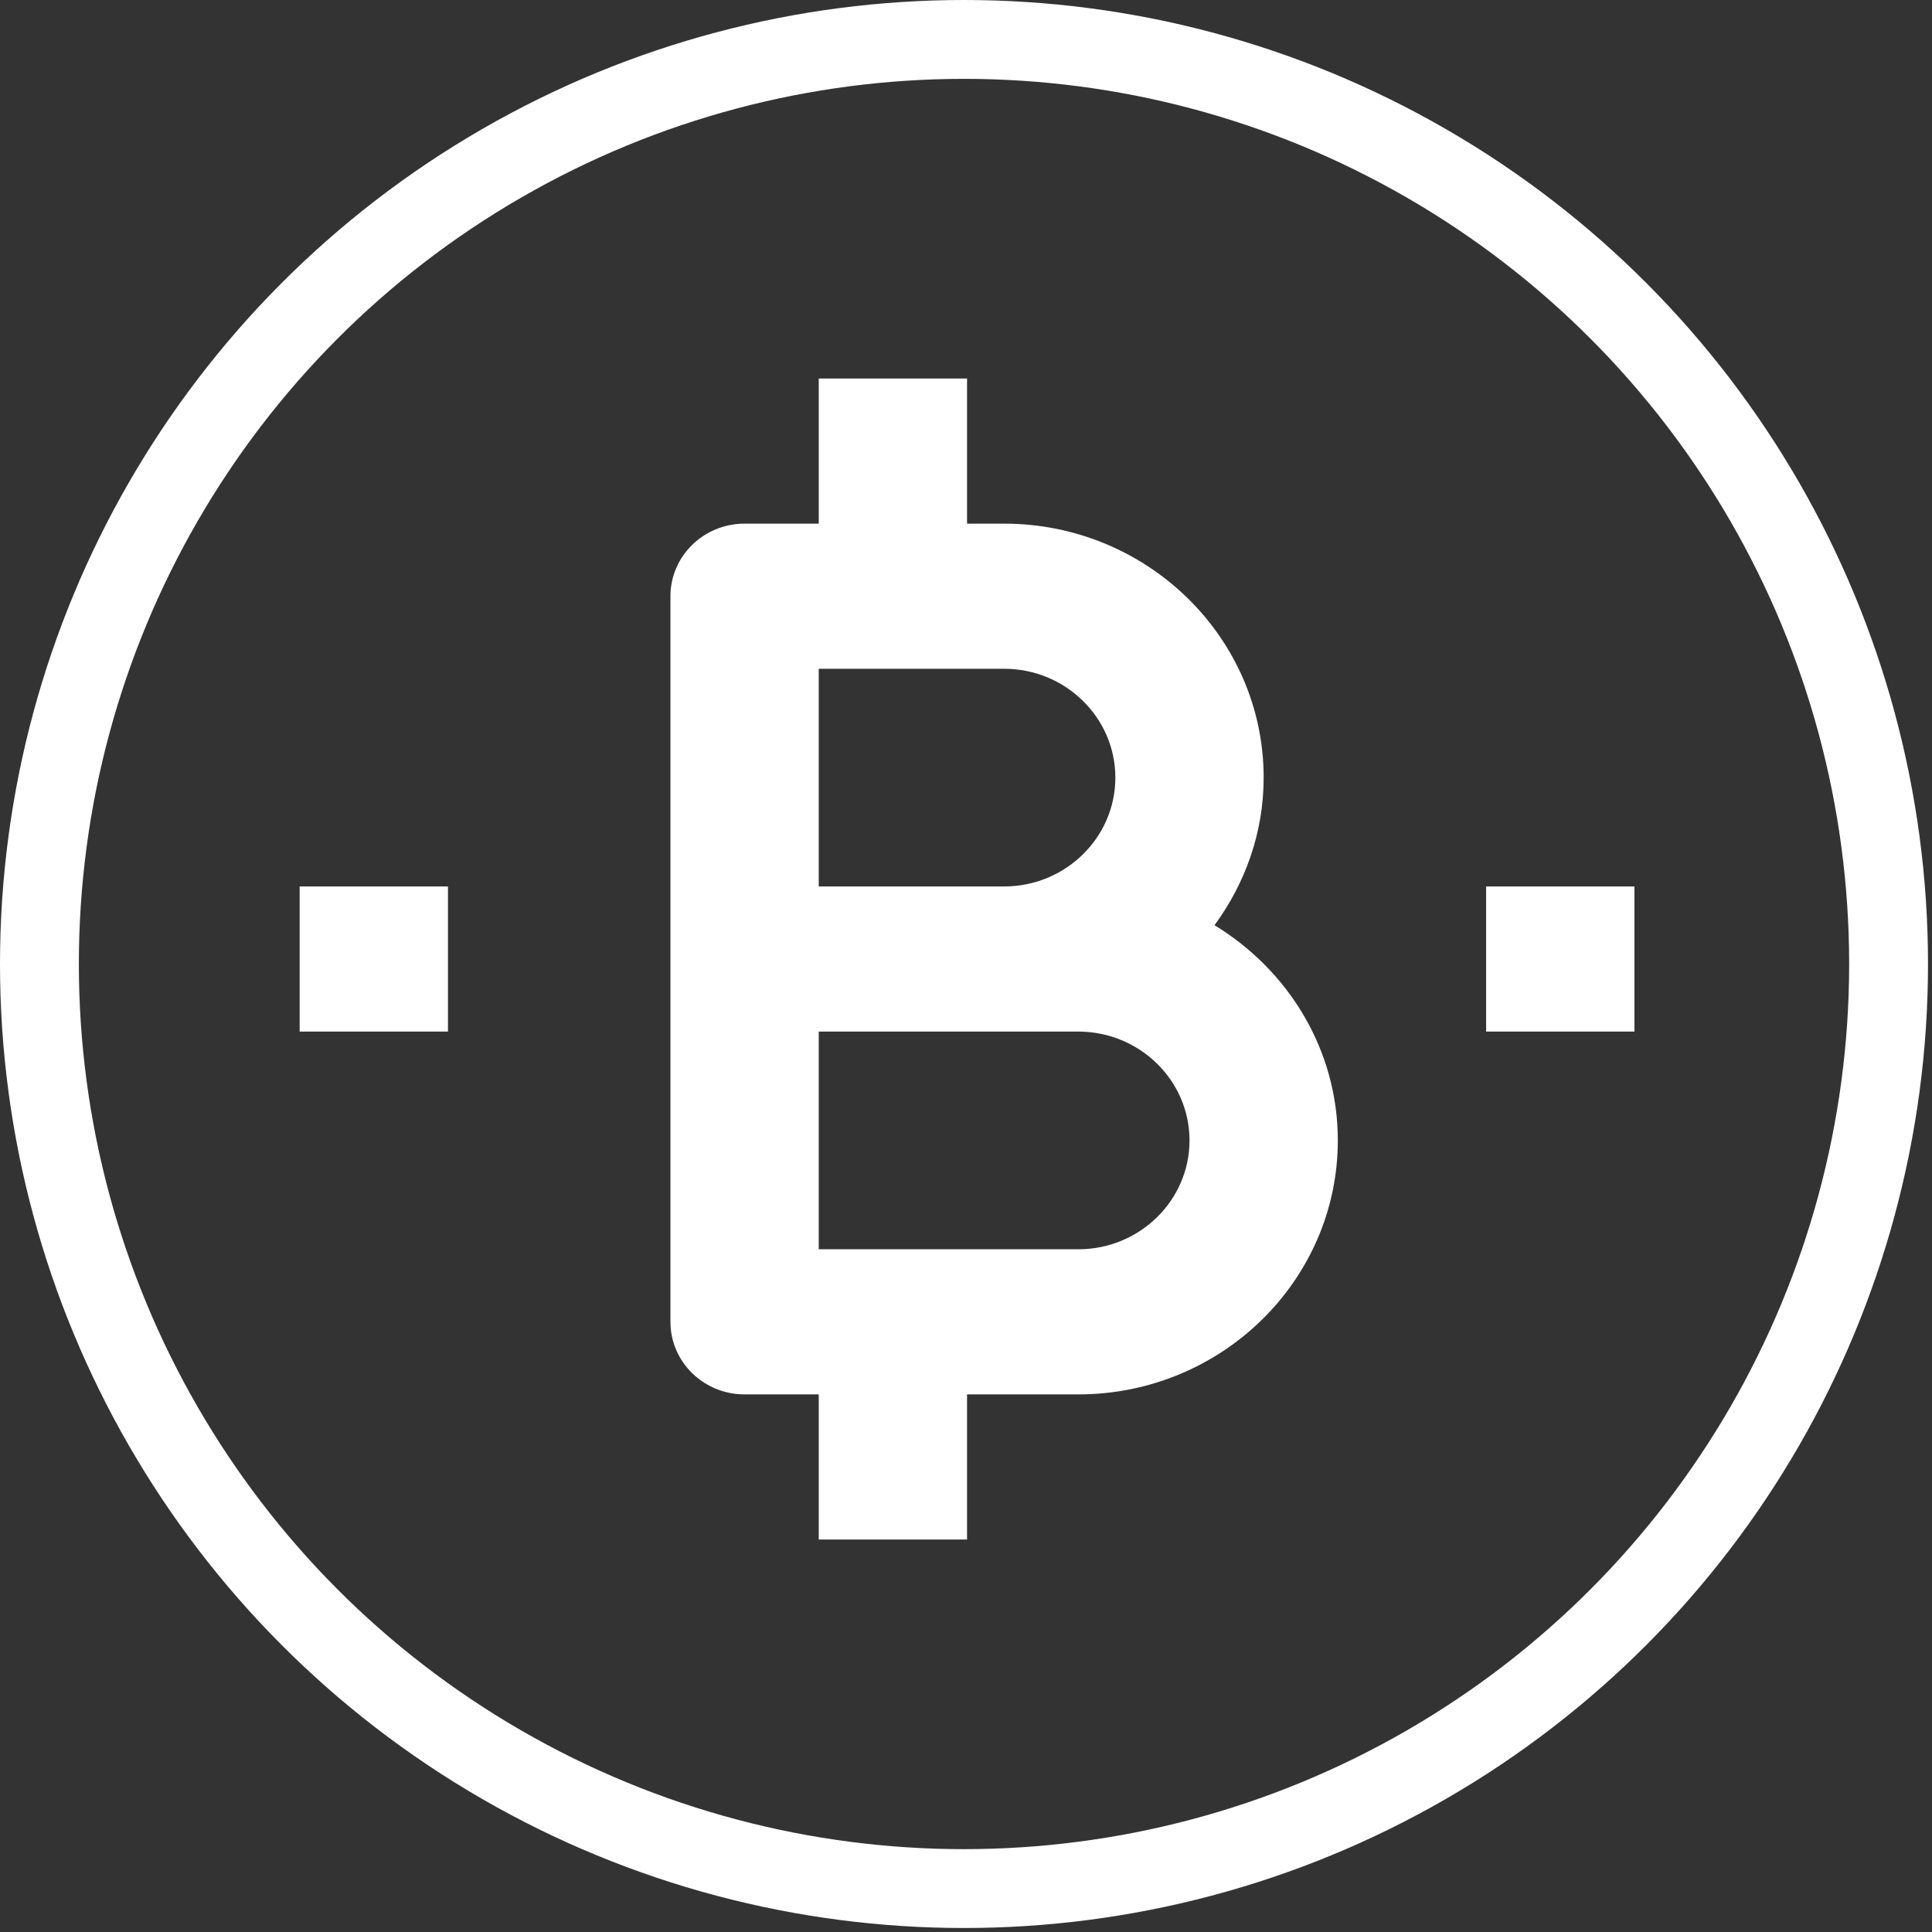
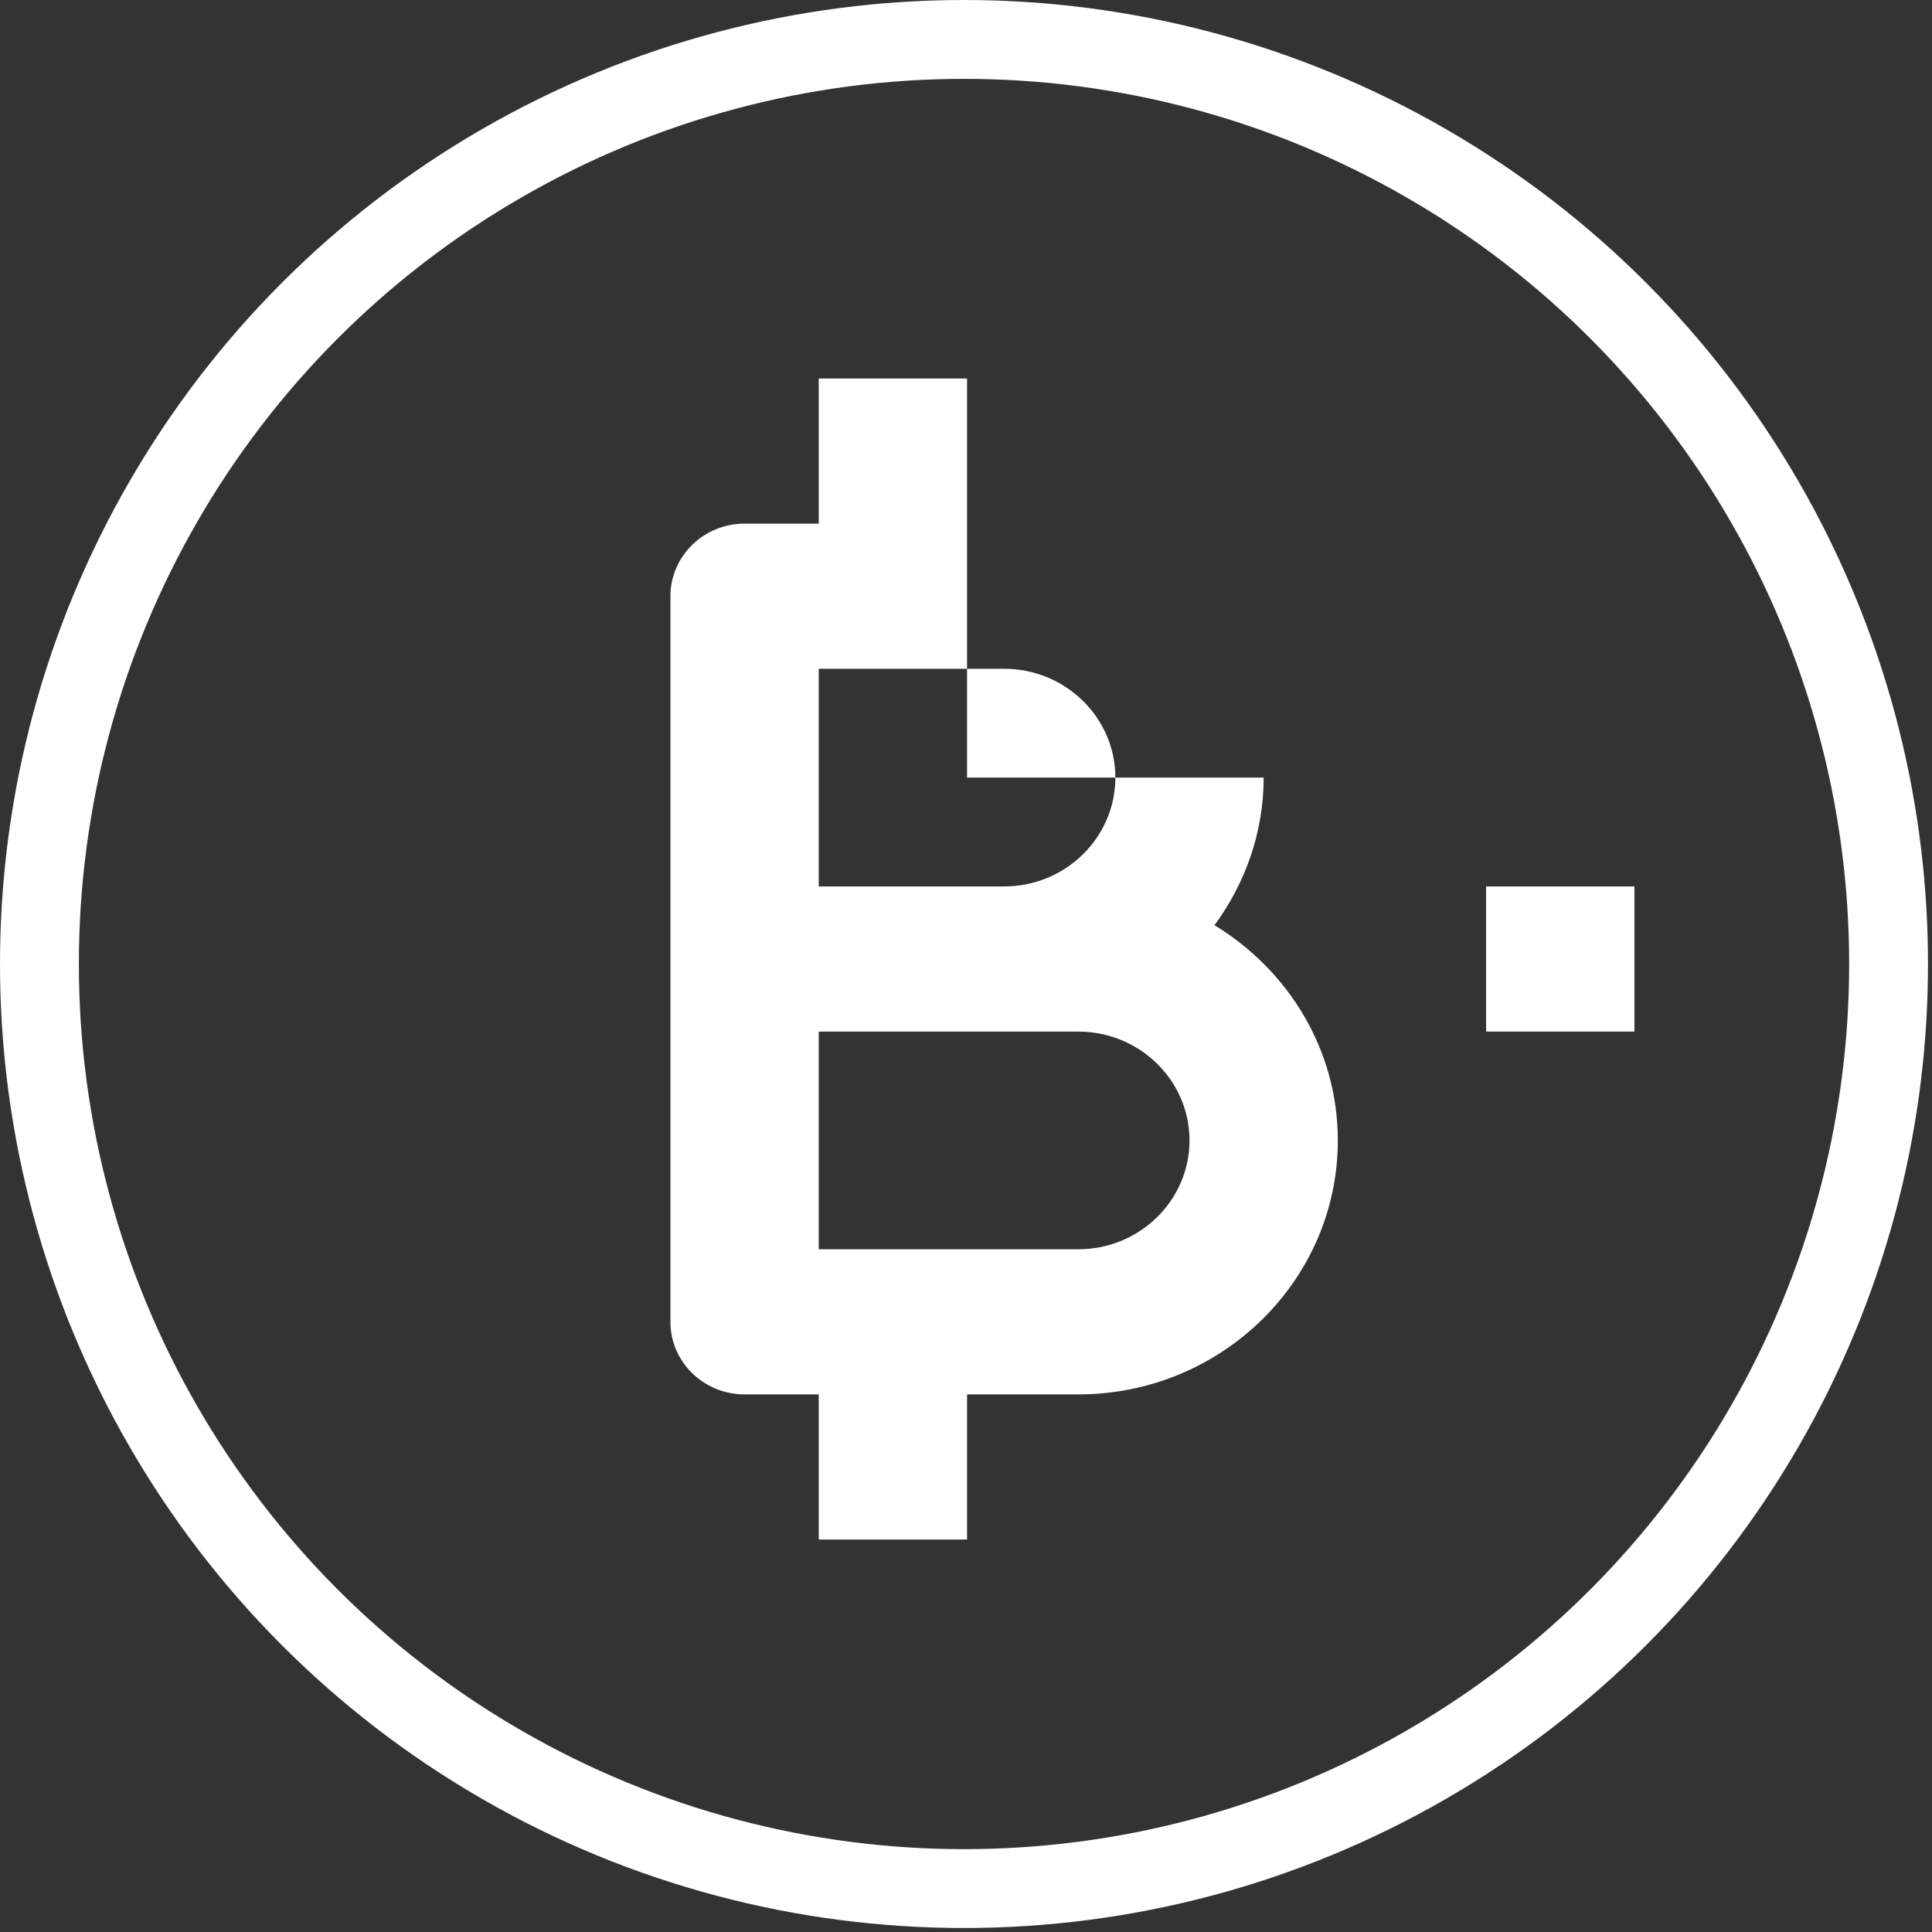
<svg xmlns="http://www.w3.org/2000/svg" width="245" height="245" viewBox="0 0 245 245" fill="none">
  <rect x="0" y="0" width="245" height="245" fill="#333333" stroke="none" />
-   <path d="M94.422 176.826H103.826V195.23H122.633V176.826H136.738C154.887 176.826 169.651 162.379 169.651 144.62C169.651 133.081 163.36 123.014 154.013 117.327C157.896 112.036 160.247 105.604 160.247 98.61C160.247 80.851 145.484 66.404 127.335 66.404H122.633V48H103.826V66.404H94.422C89.231 66.404 85.019 70.526 85.019 75.606V121.615V167.624C85.019 172.704 89.231 176.826 94.422 176.826ZM136.738 158.423H103.826V130.817H127.335H136.738C144.515 130.817 150.844 137.01 150.844 144.62C150.844 152.23 144.515 158.423 136.738 158.423ZM103.826 84.808H127.335C135.111 84.808 141.44 91 141.44 98.61C141.44 106.22 135.111 112.413 127.335 112.413H103.826V84.808Z" fill="white" />
-   <path d="M56.807 112.413H38V130.816H56.807V112.413Z" fill="white" />
+   <path d="M94.422 176.826H103.826V195.23H122.633V176.826H136.738C154.887 176.826 169.651 162.379 169.651 144.62C169.651 133.081 163.36 123.014 154.013 117.327C157.896 112.036 160.247 105.604 160.247 98.61H122.633V48H103.826V66.404H94.422C89.231 66.404 85.019 70.526 85.019 75.606V121.615V167.624C85.019 172.704 89.231 176.826 94.422 176.826ZM136.738 158.423H103.826V130.817H127.335H136.738C144.515 130.817 150.844 137.01 150.844 144.62C150.844 152.23 144.515 158.423 136.738 158.423ZM103.826 84.808H127.335C135.111 84.808 141.44 91 141.44 98.61C141.44 106.22 135.111 112.413 127.335 112.413H103.826V84.808Z" fill="white" />
  <path d="M207.265 112.413H188.458V130.816H207.265V112.413Z" fill="white" />
  <circle cx="122.247" cy="122.247" r="117.247" stroke="white" stroke-width="10" />
</svg>